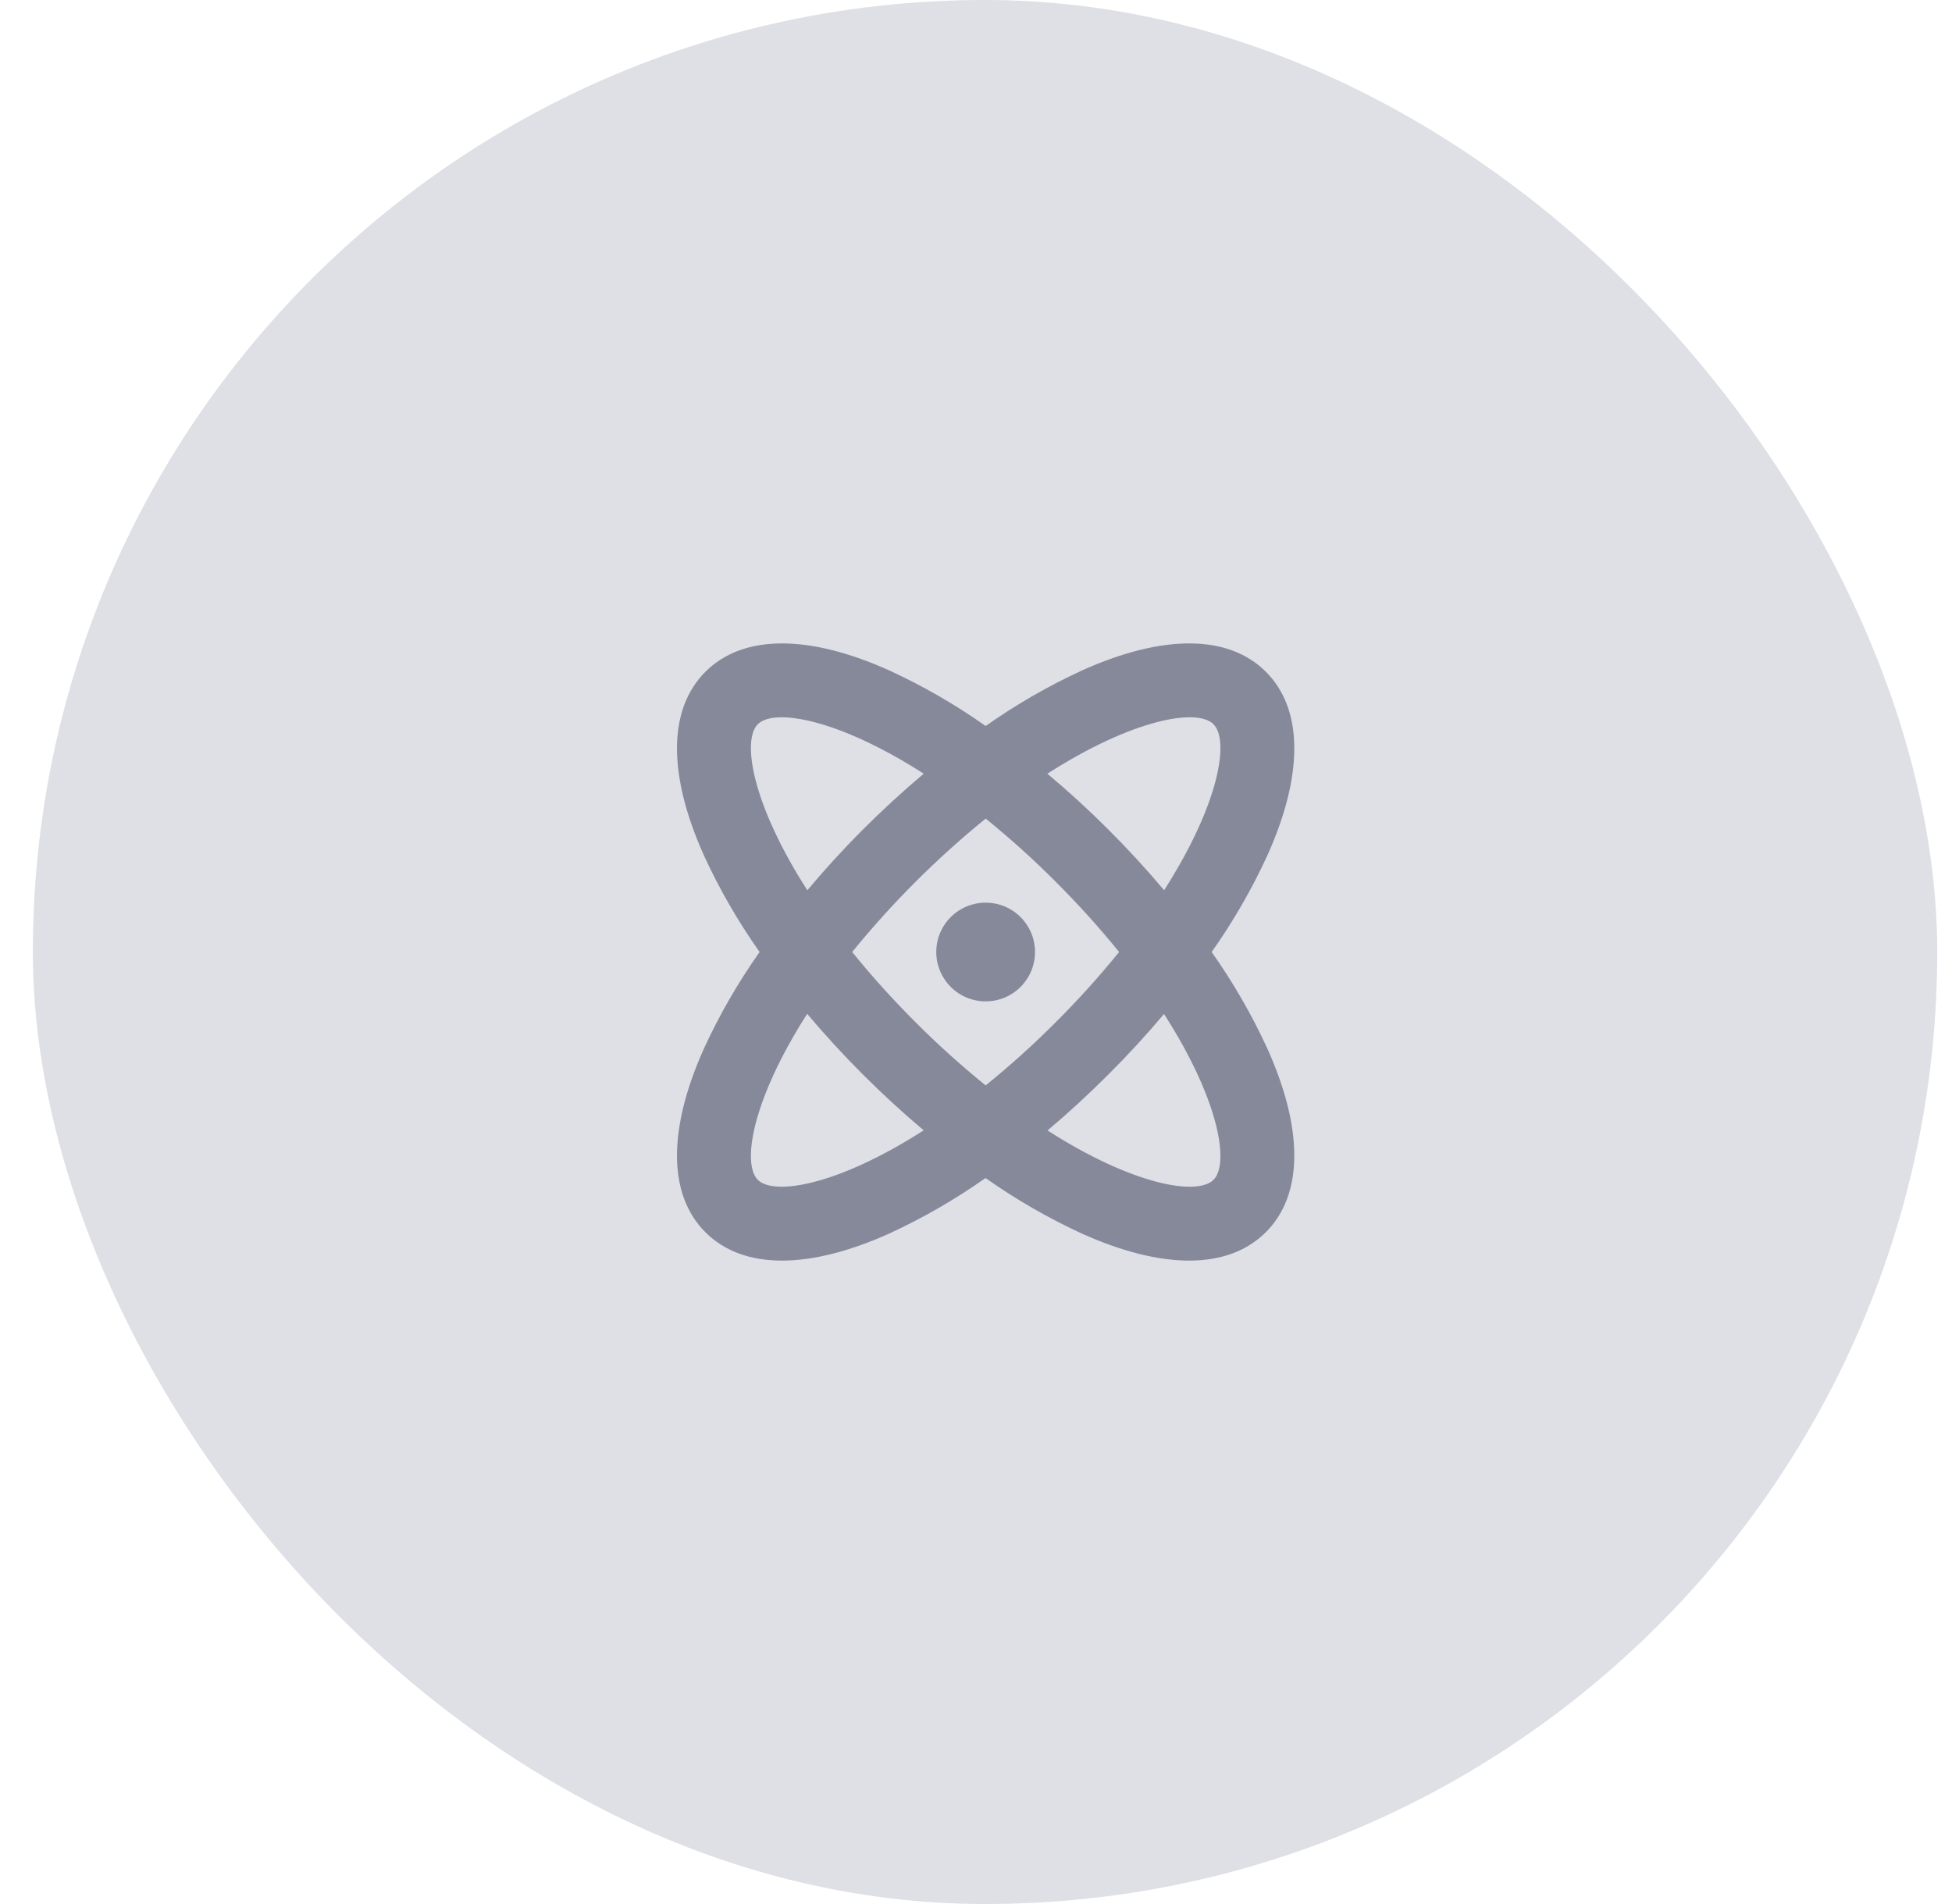
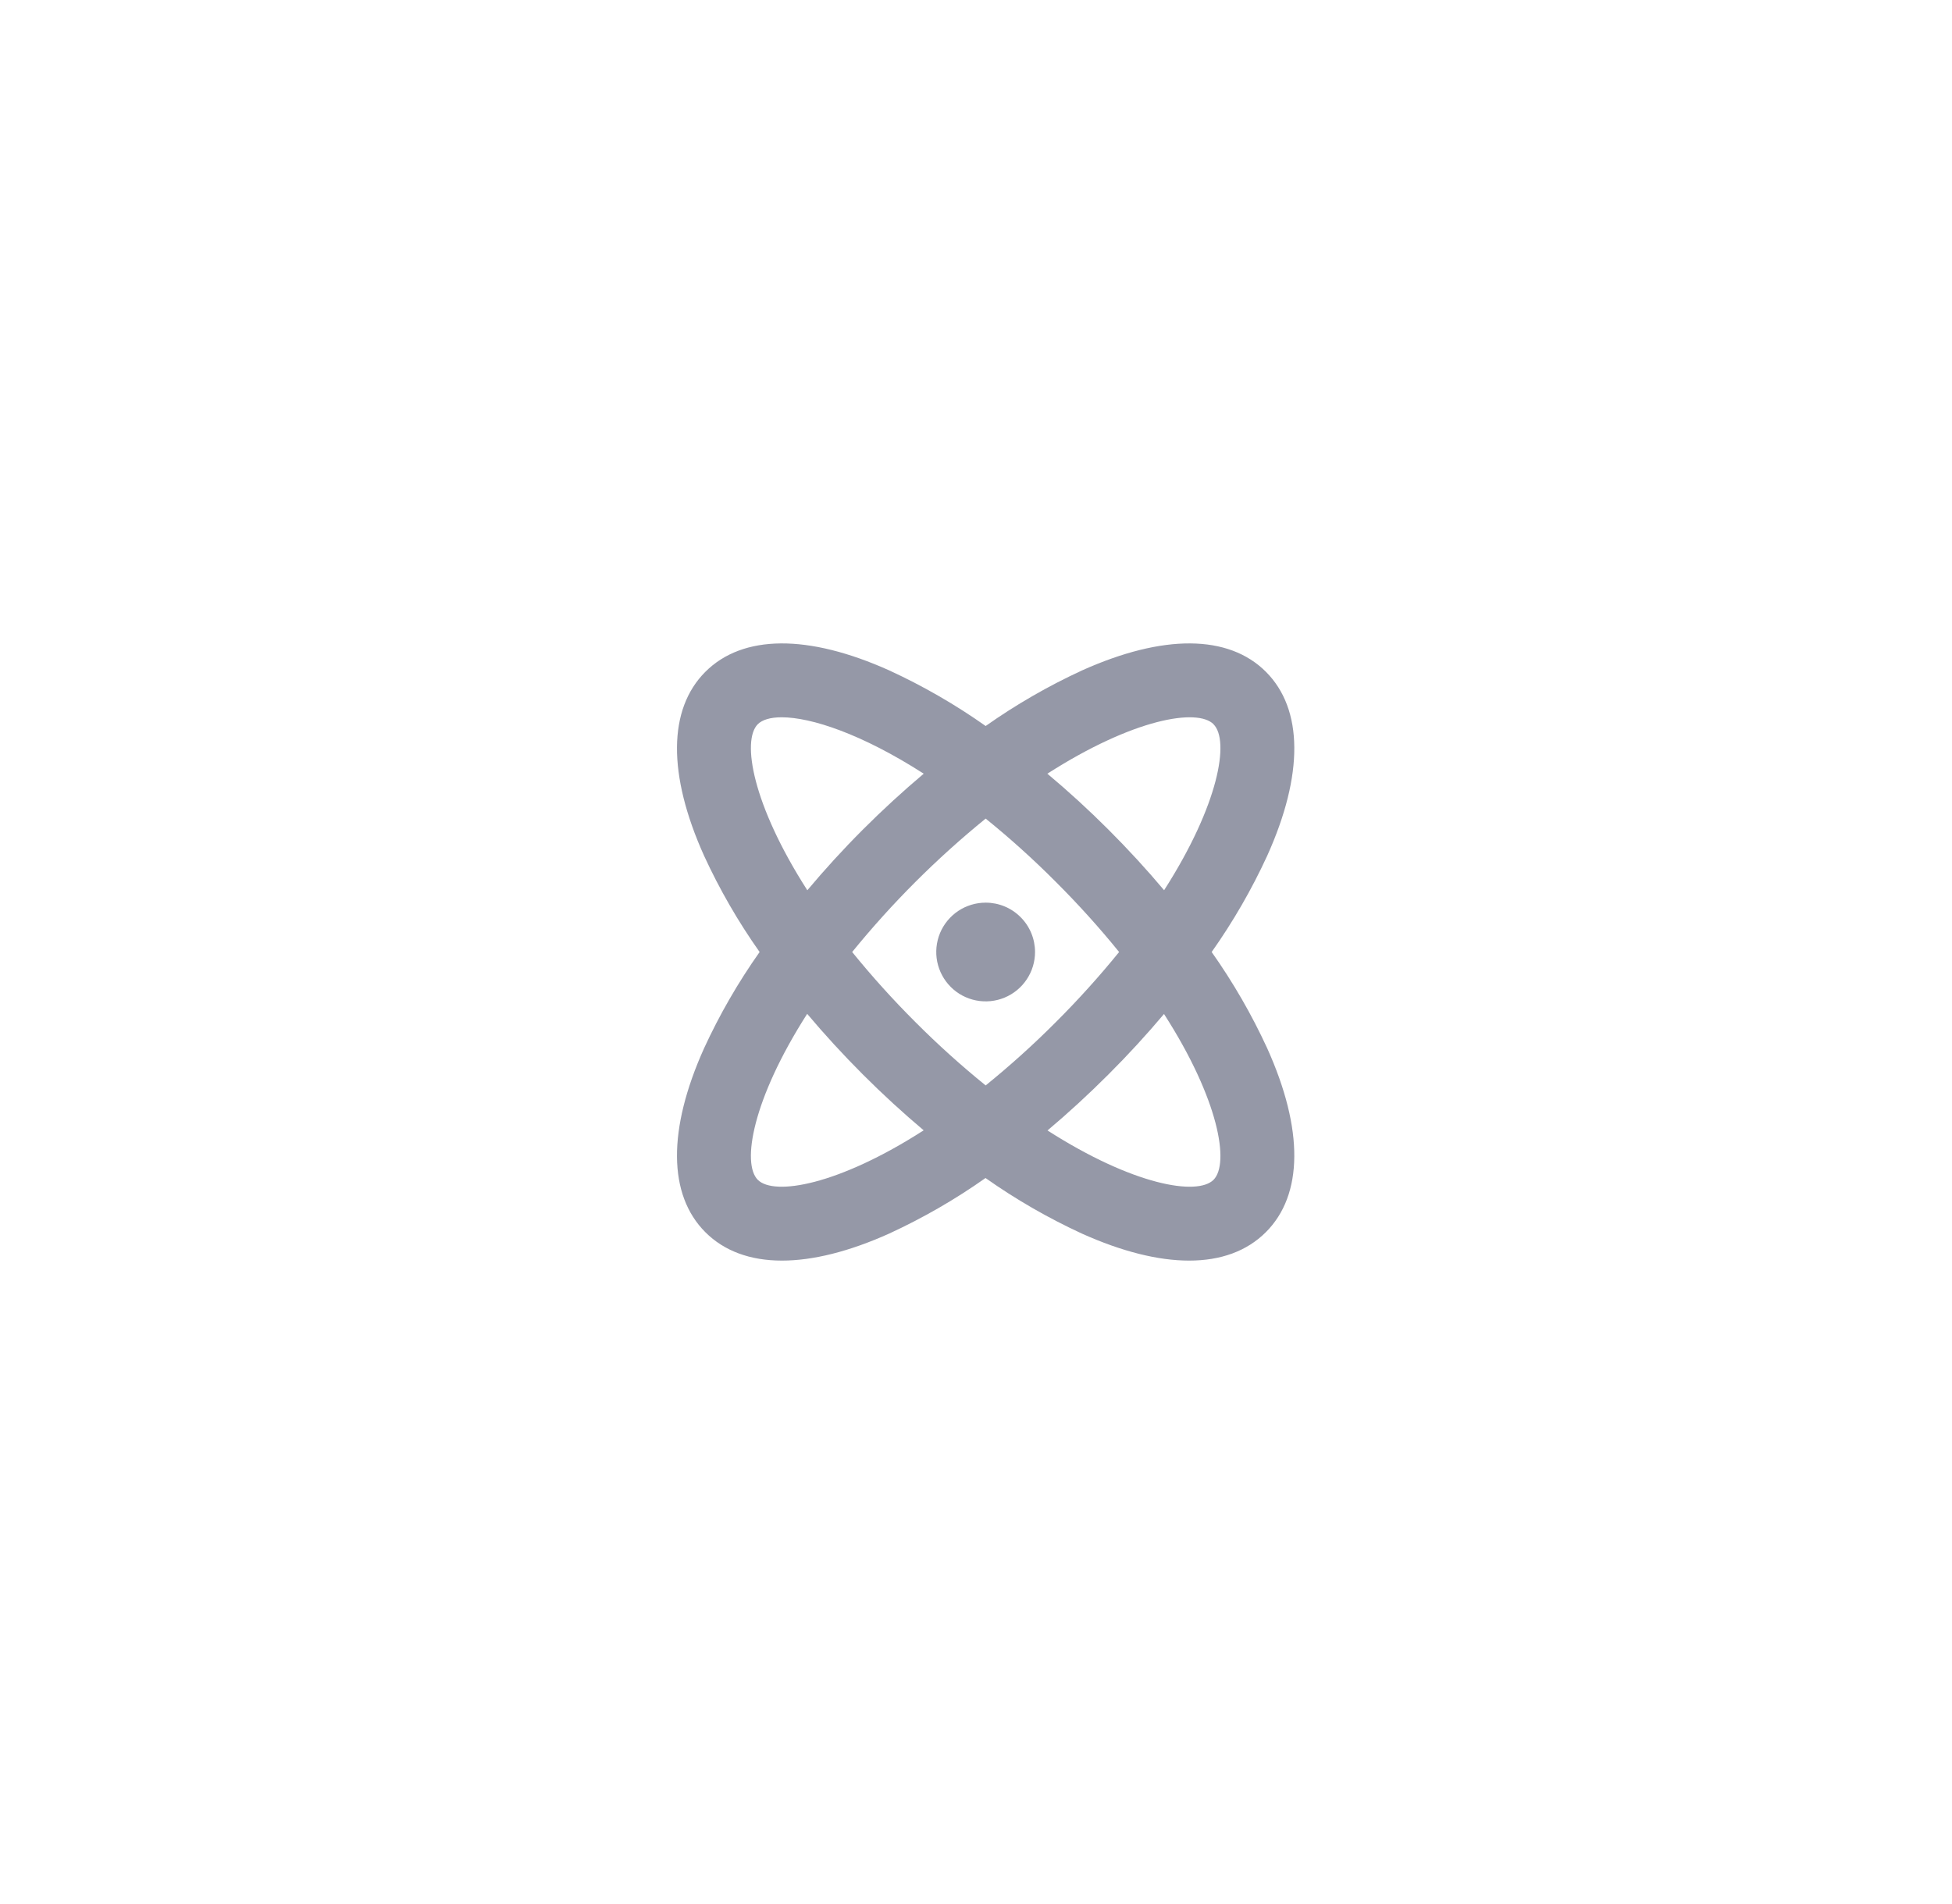
<svg xmlns="http://www.w3.org/2000/svg" width="41" height="40" viewBox="0 0 41 40" fill="none">
-   <rect x="0.69" width="40" height="40" rx="20" fill="#DFE0E5" />
  <path d="M26.617 22.023C26.291 21.314 25.9 20.637 25.45 20C25.9 19.363 26.291 18.686 26.617 17.977C27.385 16.272 27.375 14.899 26.589 14.113C25.804 13.328 24.431 13.318 22.726 14.085C22.017 14.412 21.34 14.802 20.703 15.252C20.066 14.802 19.389 14.412 18.68 14.085C16.974 13.318 15.602 13.328 14.816 14.113C14.03 14.899 14.021 16.272 14.788 17.977C15.114 18.686 15.505 19.363 15.955 20C15.505 20.637 15.114 21.314 14.788 22.023C14.021 23.728 14.03 25.101 14.816 25.887C15.213 26.284 15.761 26.483 16.424 26.483C17.072 26.483 17.835 26.294 18.677 25.915C19.386 25.588 20.063 25.198 20.7 24.748C21.337 25.198 22.014 25.588 22.723 25.915C23.566 26.294 24.327 26.483 24.977 26.483C25.642 26.483 26.189 26.284 26.587 25.887C27.375 25.101 27.385 23.728 26.617 22.023ZM25.489 15.216C25.829 15.556 25.605 16.901 24.451 18.702C24.088 18.27 23.696 17.843 23.28 17.427C22.864 17.011 22.434 16.618 21.999 16.254C23.803 15.098 25.148 14.874 25.489 15.214V15.216ZM23.506 20C23.089 20.514 22.645 21.006 22.176 21.474C21.709 21.943 21.217 22.386 20.703 22.803C20.188 22.386 19.697 21.943 19.229 21.474C18.76 21.006 18.316 20.514 17.899 20C18.735 18.972 19.675 18.033 20.703 17.197C21.217 17.613 21.709 18.057 22.176 18.526C22.645 18.994 23.089 19.485 23.506 20ZM15.917 15.214C16.012 15.12 16.183 15.069 16.419 15.069C17.037 15.069 18.101 15.418 19.402 16.254C18.97 16.618 18.543 17.009 18.126 17.426C17.71 17.842 17.321 18.269 16.957 18.703C15.801 16.9 15.577 15.555 15.917 15.214ZM15.917 24.786C15.577 24.445 15.801 23.1 16.954 21.299C17.318 21.731 17.709 22.158 18.126 22.575C18.542 22.991 18.969 23.382 19.401 23.746C17.603 24.902 16.258 25.126 15.917 24.786ZM25.489 24.786C25.148 25.126 23.803 24.902 22.002 23.749C22.434 23.385 22.861 22.993 23.277 22.577C23.694 22.161 24.085 21.734 24.449 21.302C25.605 23.1 25.829 24.445 25.489 24.786ZM21.74 20C21.74 20.205 21.679 20.406 21.565 20.576C21.451 20.747 21.289 20.88 21.1 20.958C20.91 21.037 20.702 21.057 20.5 21.017C20.299 20.977 20.114 20.879 19.969 20.733C19.824 20.588 19.726 20.404 19.685 20.202C19.645 20.001 19.666 19.793 19.744 19.603C19.823 19.413 19.956 19.252 20.127 19.137C20.297 19.024 20.498 18.963 20.703 18.963C20.978 18.963 21.242 19.072 21.436 19.267C21.631 19.461 21.74 19.725 21.74 20Z" fill="#2C3250" fill-opacity="0.5" />
</svg>